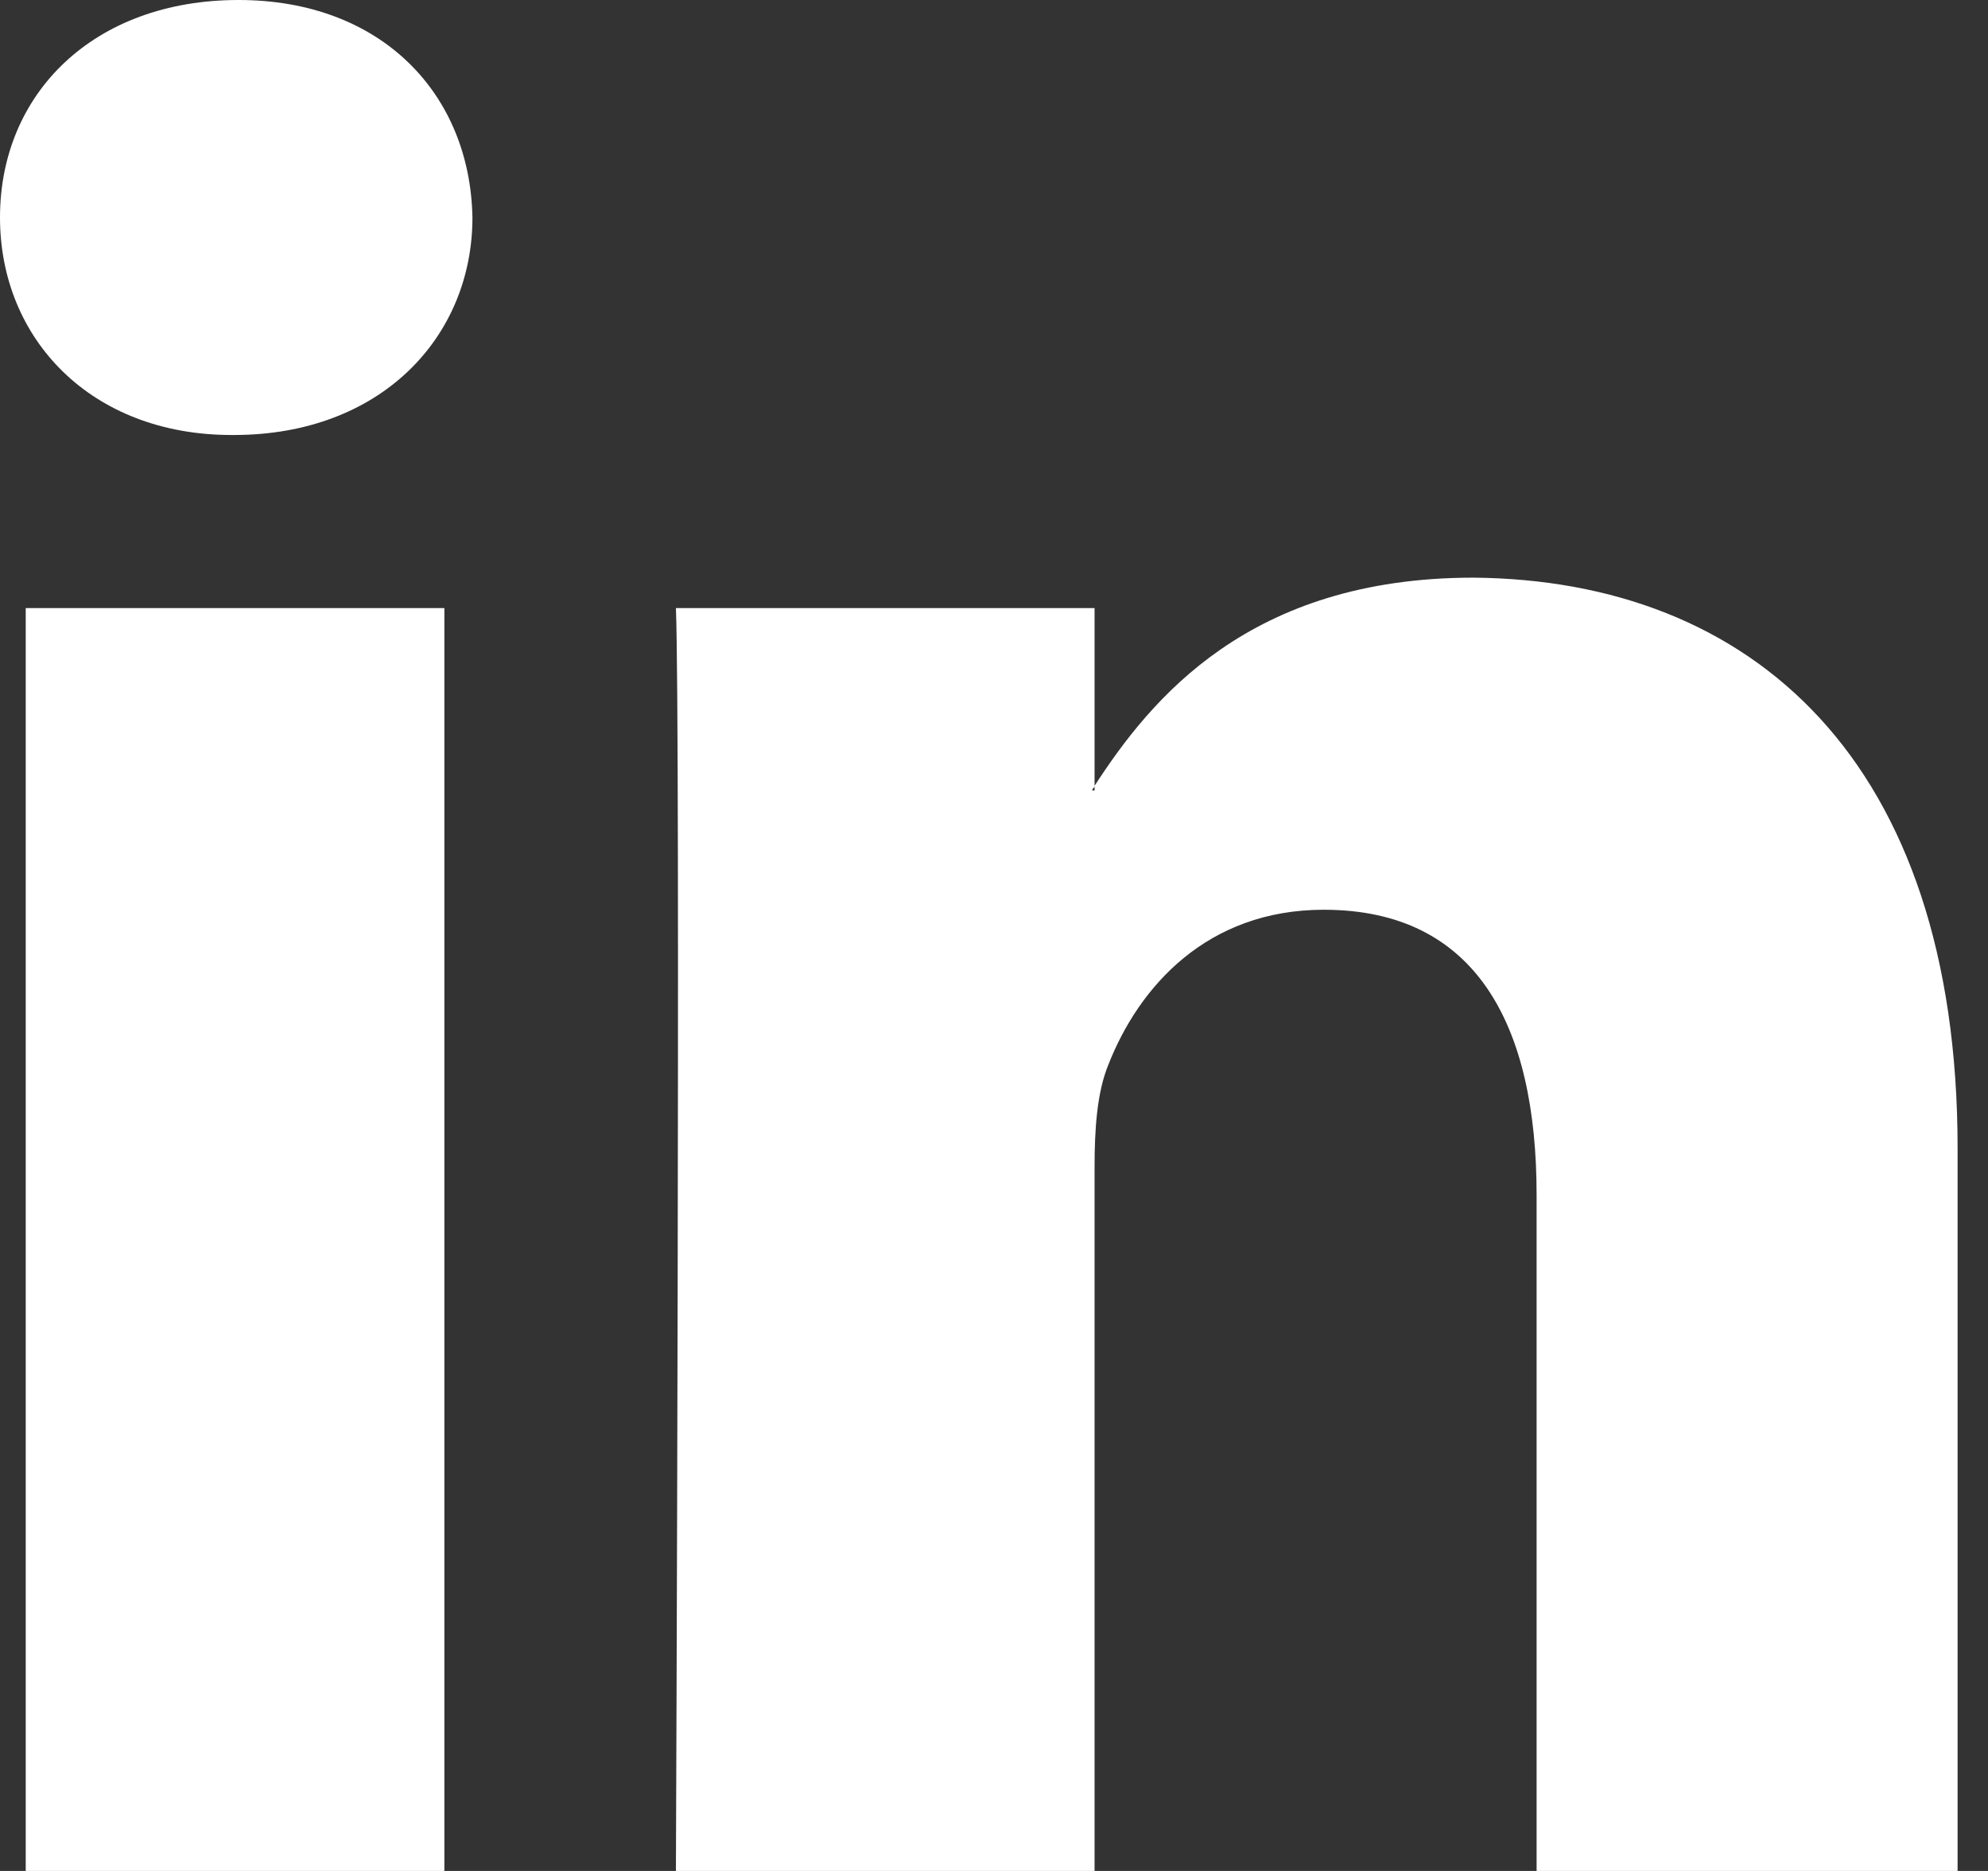
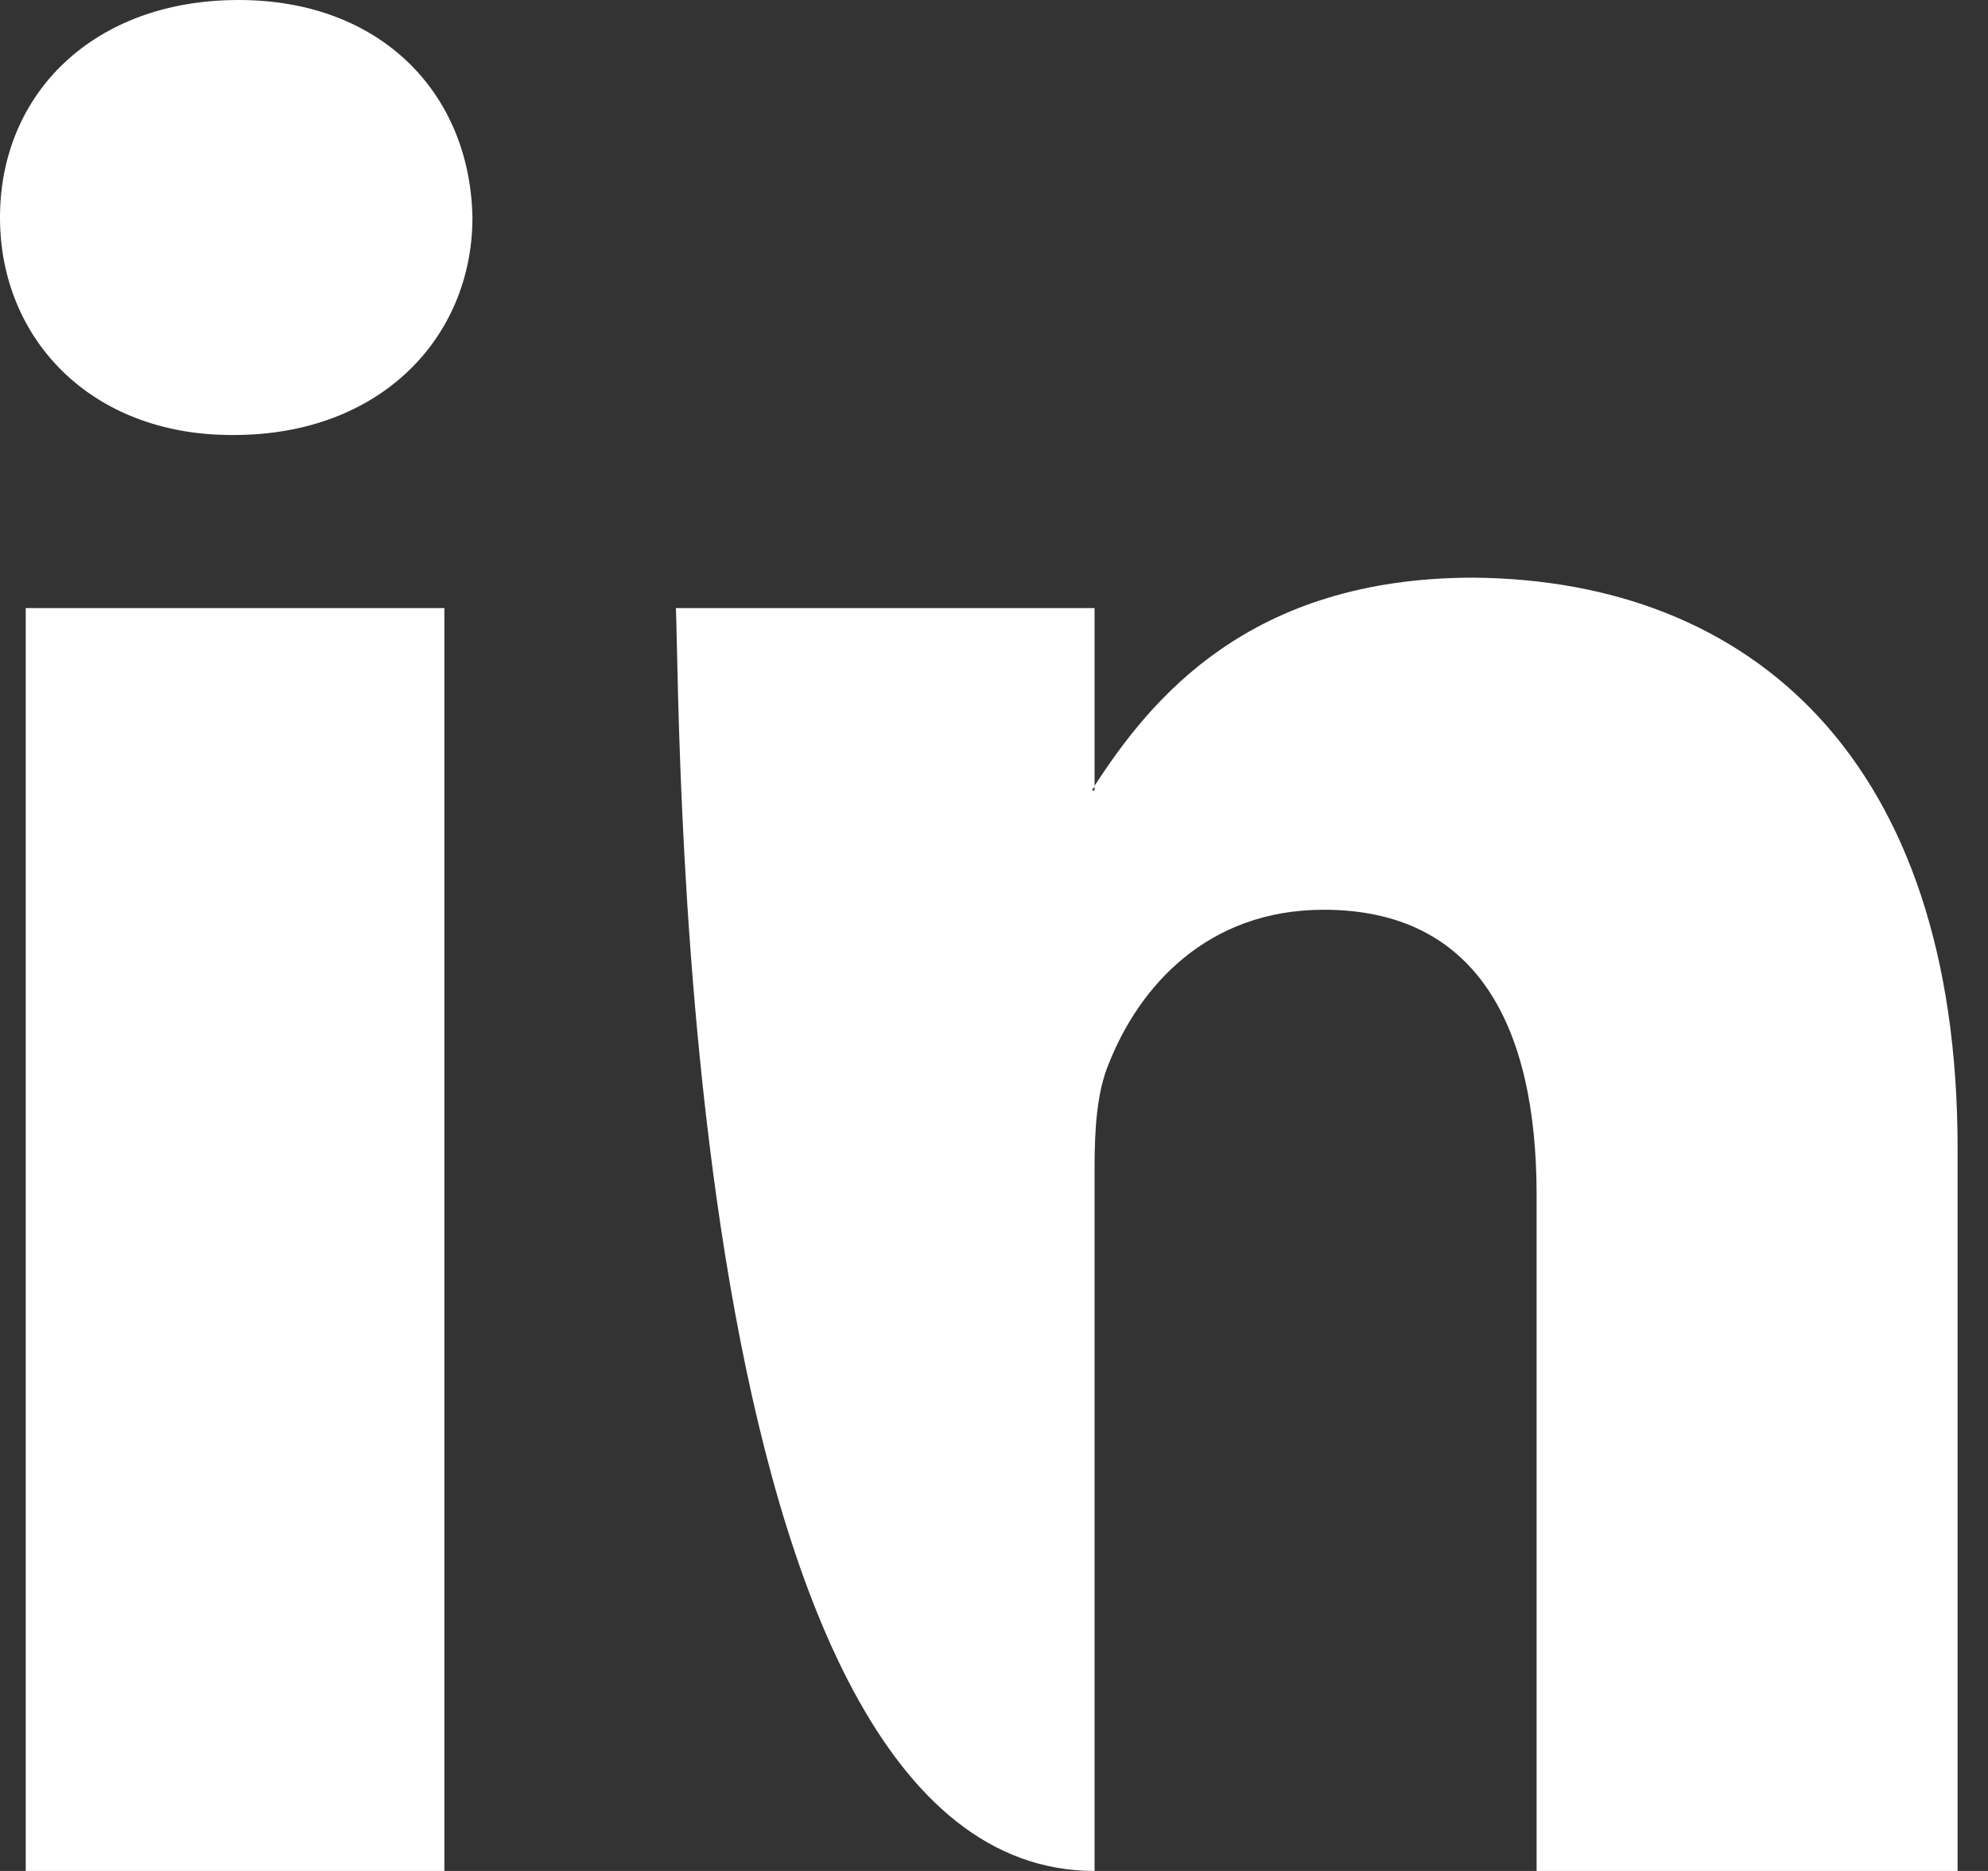
<svg xmlns="http://www.w3.org/2000/svg" width="17" height="16" viewBox="0 0 17 16" fill="none">
  <rect x="0" y="0" width="17" height="16" fill="#333333" stroke="none" />
-   <path d="M16.74 9.82V16H13.14V10.22C13.14 8.76 12.62 7.78 11.32 7.78C10.32 7.78 9.74 8.44 9.48 9.1C9.38 9.34 9.36 9.66 9.36 9.98V16H5.78C5.78 16 5.82 6.22 5.78 5.2H9.36V6.72C9.36 6.74 9.34 6.74 9.34 6.76H9.36V6.72C9.84 5.98 10.68 4.94 12.6 4.94C14.98 4.96 16.74 6.5 16.74 9.82ZM2.04 0C0.8 0 0 0.8 0 1.86C0 2.9 0.78 3.72 1.98 3.72H2C3.26 3.72 4.04 2.88 4.04 1.86C4.02 0.8 3.26 0 2.04 0ZM0.22 16H3.8V5.2H0.22V16Z" fill="white" />
+   <path d="M16.74 9.82V16H13.14V10.22C13.14 8.76 12.62 7.78 11.32 7.78C10.32 7.78 9.74 8.44 9.48 9.1C9.38 9.34 9.36 9.66 9.36 9.98V16C5.78 16 5.82 6.22 5.78 5.2H9.36V6.72C9.36 6.74 9.34 6.74 9.34 6.76H9.36V6.72C9.84 5.98 10.68 4.94 12.6 4.94C14.98 4.96 16.74 6.5 16.74 9.82ZM2.04 0C0.8 0 0 0.8 0 1.86C0 2.9 0.78 3.72 1.98 3.72H2C3.26 3.72 4.04 2.88 4.04 1.86C4.02 0.8 3.26 0 2.04 0ZM0.22 16H3.8V5.2H0.22V16Z" fill="white" />
</svg>